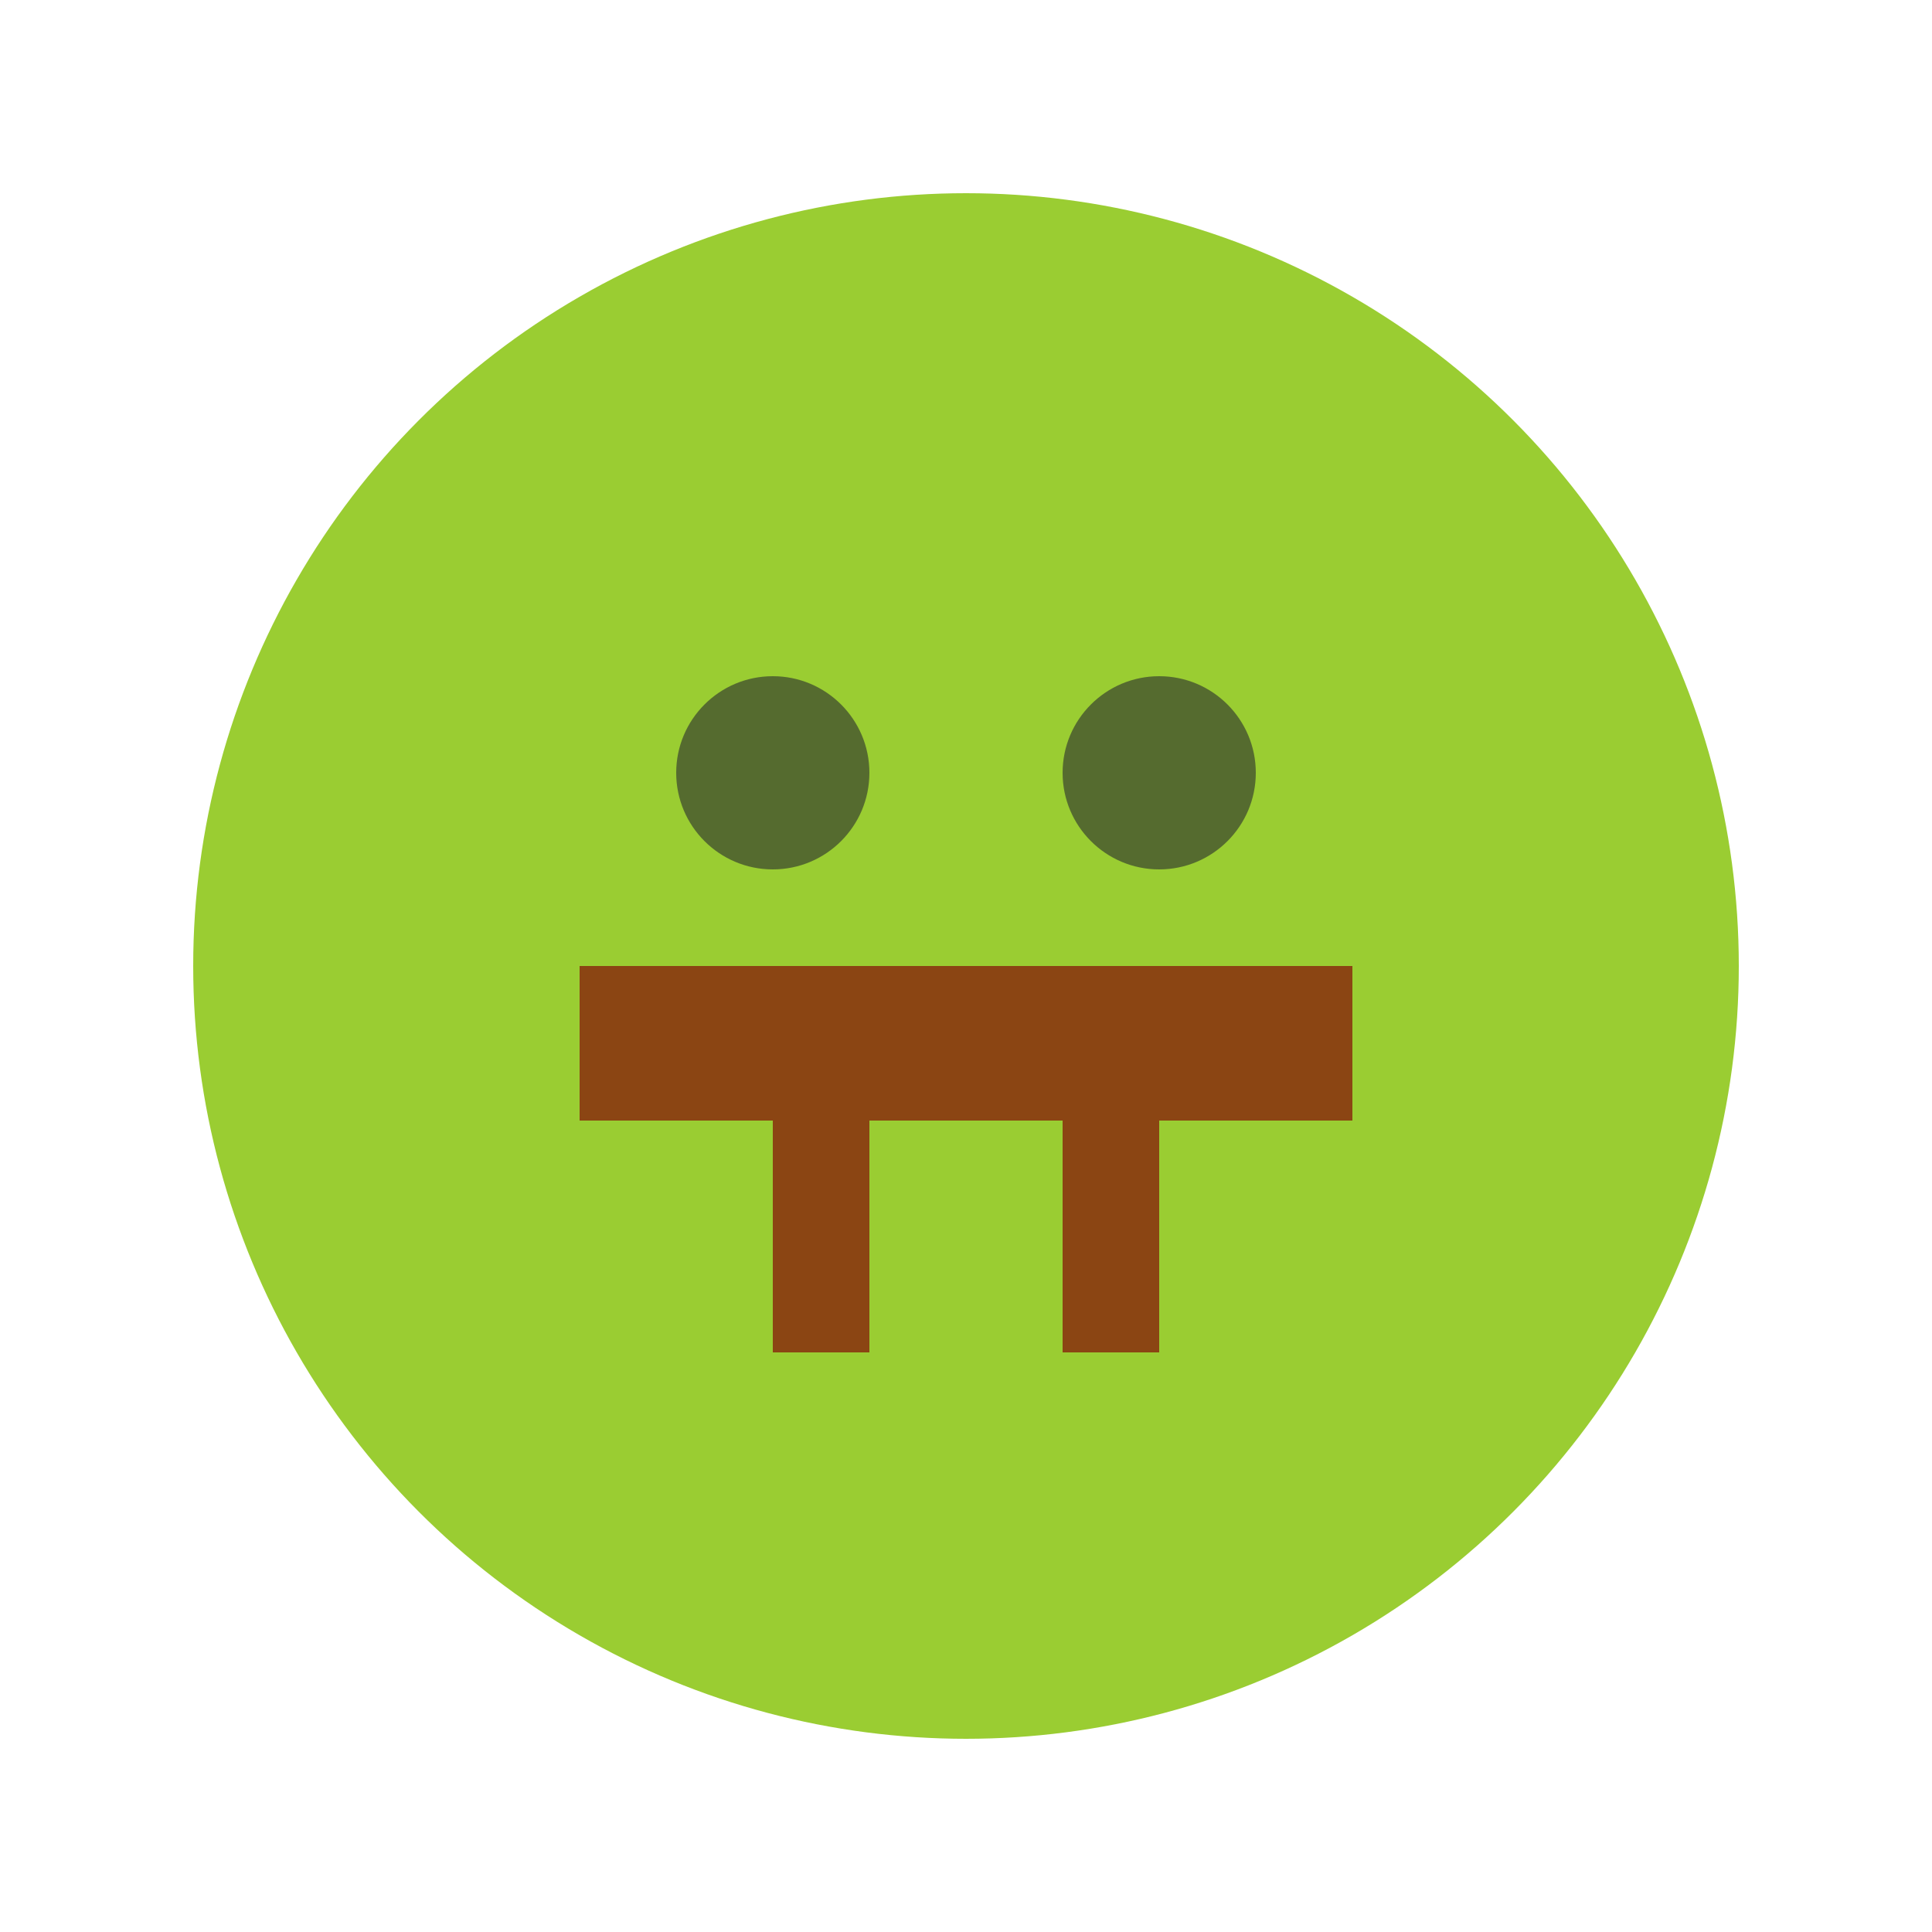
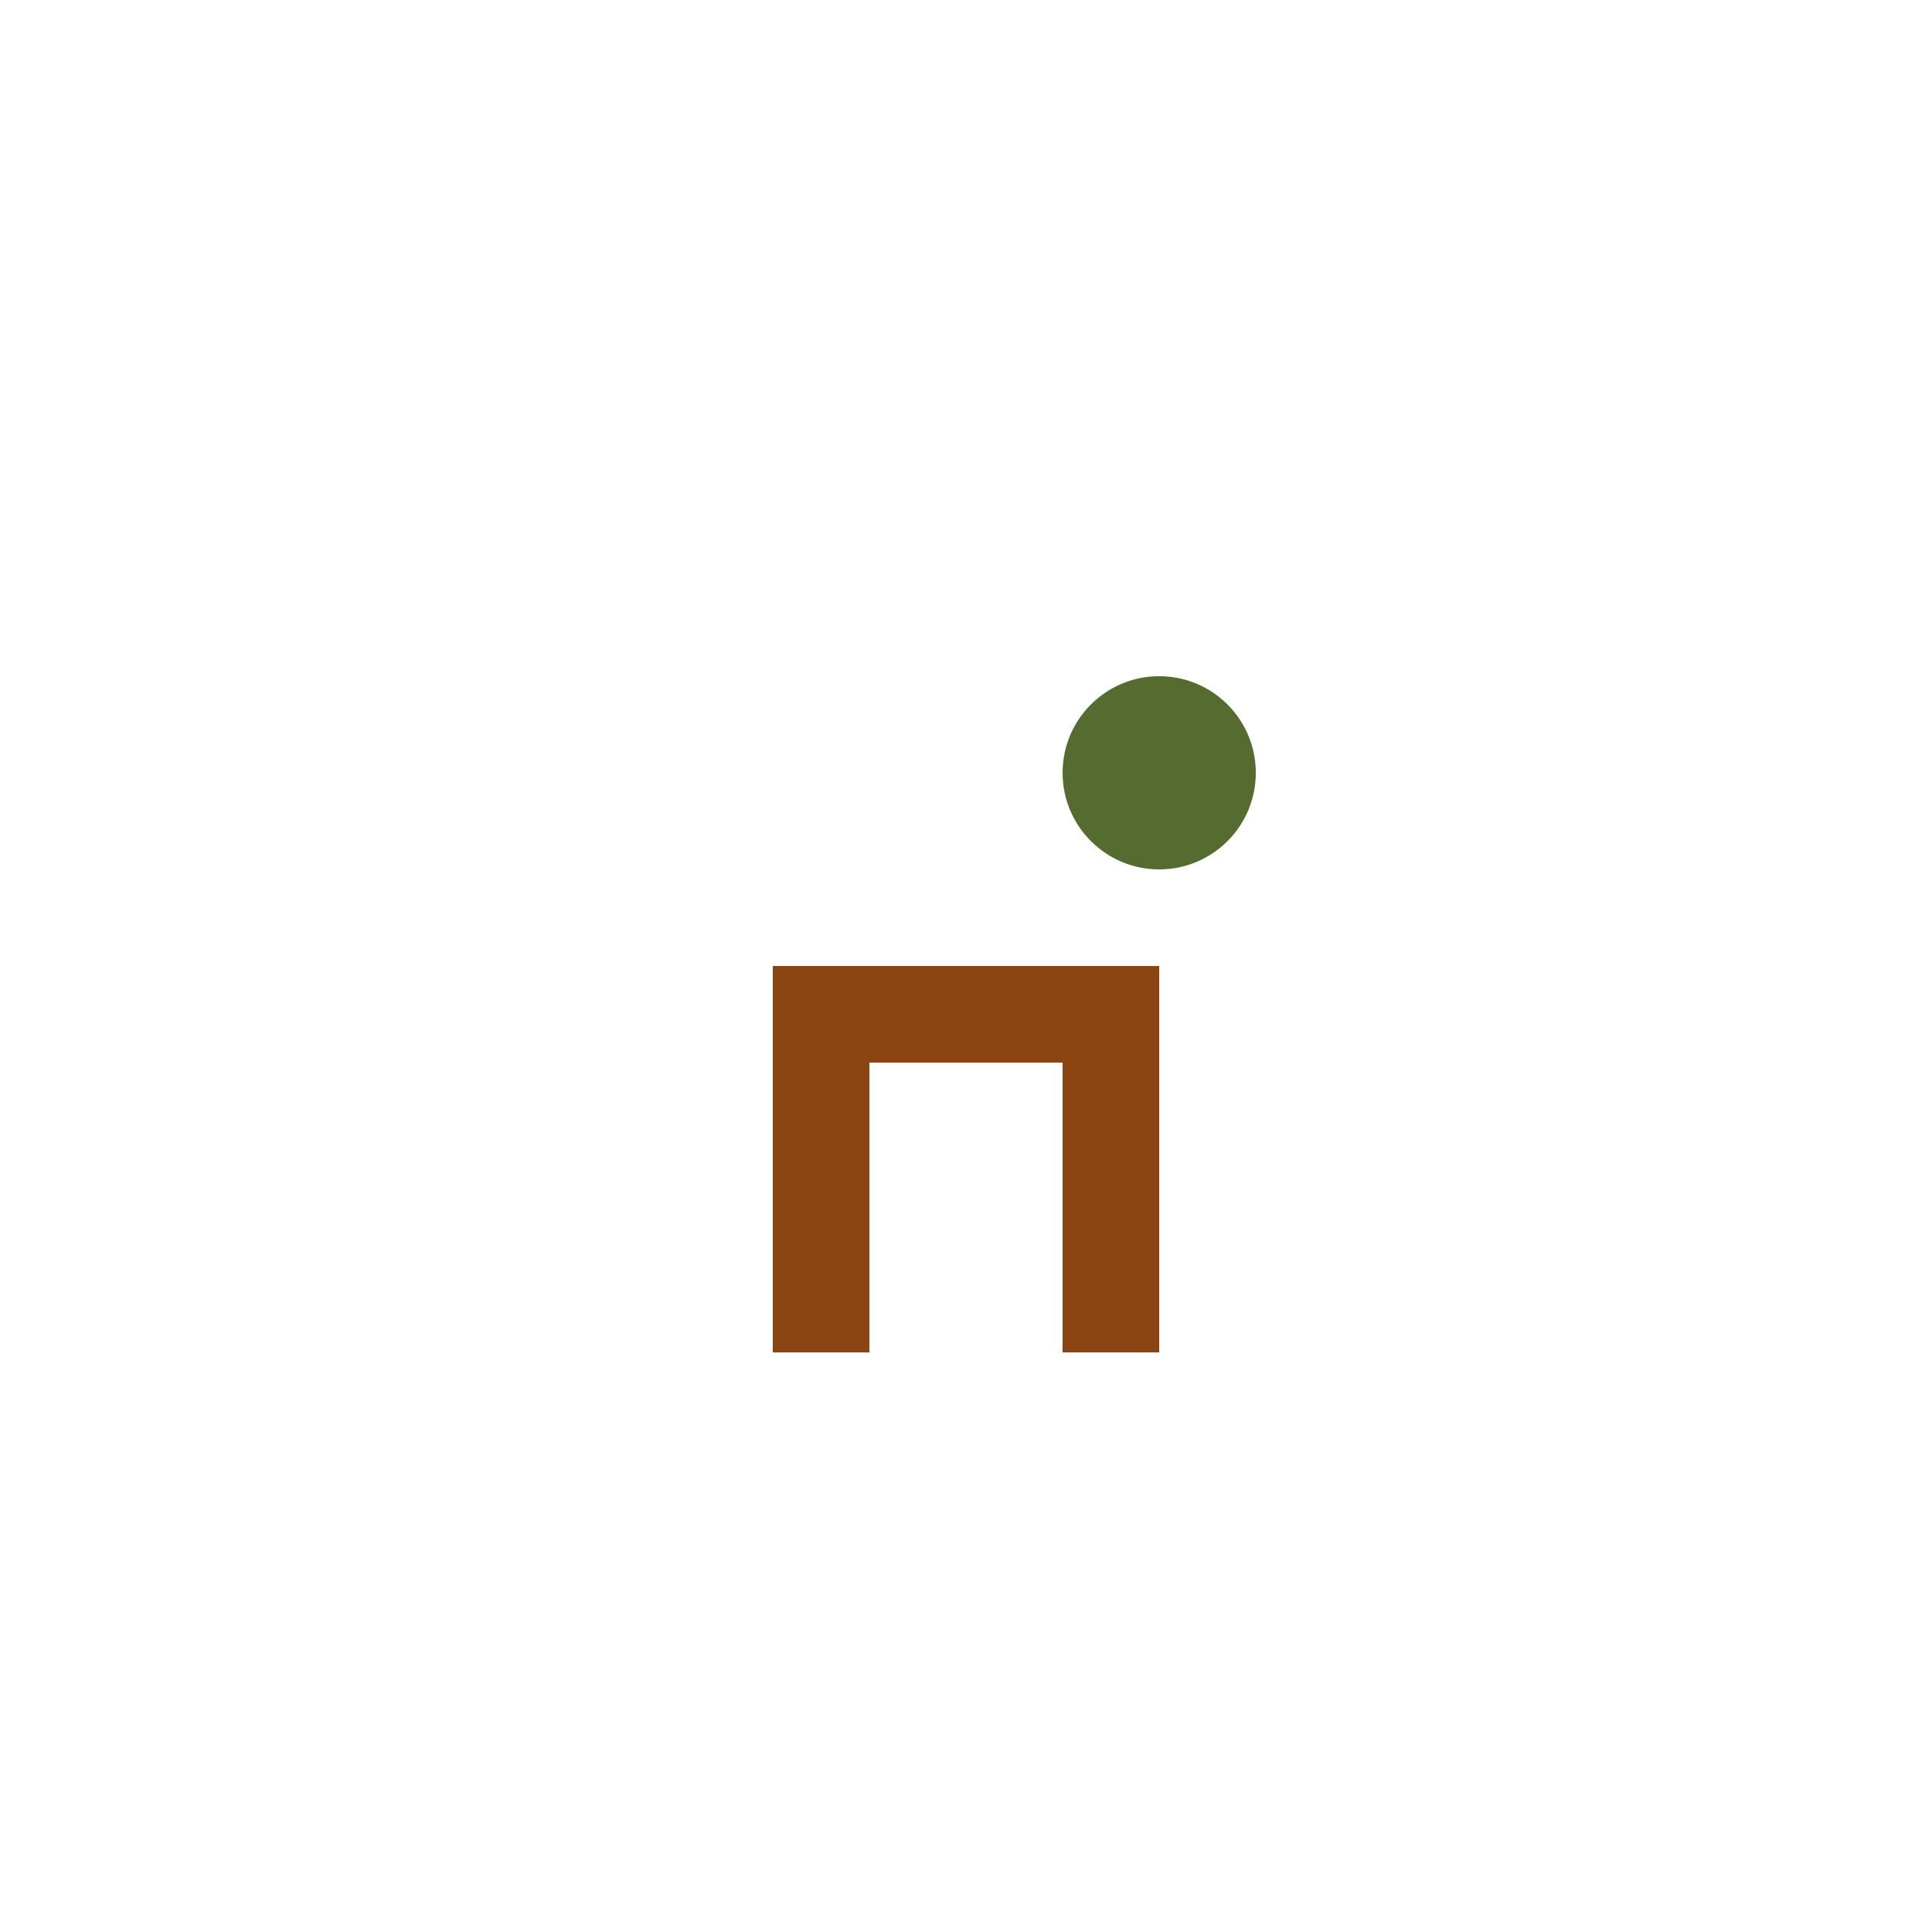
<svg xmlns="http://www.w3.org/2000/svg" viewBox="0 0 100 100">
  <style>
        .froge-body { fill: #9acd32; }
        .frog-guitar { fill: #8b4513; }
    </style>
-   <circle class="froge-body" cx="50" cy="50" r="40" />
-   <rect class="frog-guitar" x="30" y="50" width="40" height="8" />
-   <path class="frog-guitar" d="M40 50 L40 70 L45 70 L45 55 L55 55 L55 70 L60 70 L60 50 Z" />
-   <circle fill="#556b2f" cx="40" cy="40" r="5" />
+   <path class="frog-guitar" d="M40 50 L40 70 L45 70 L45 55 L55 55 L55 70 L60 70 L60 50 " />
  <circle fill="#556b2f" cx="60" cy="40" r="5" />
</svg>